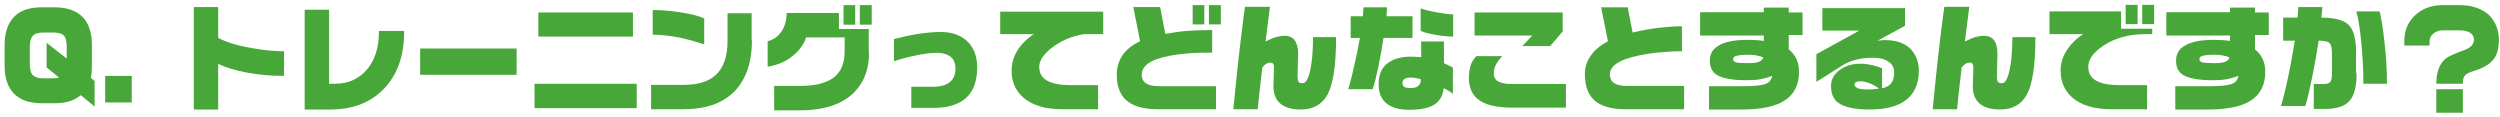
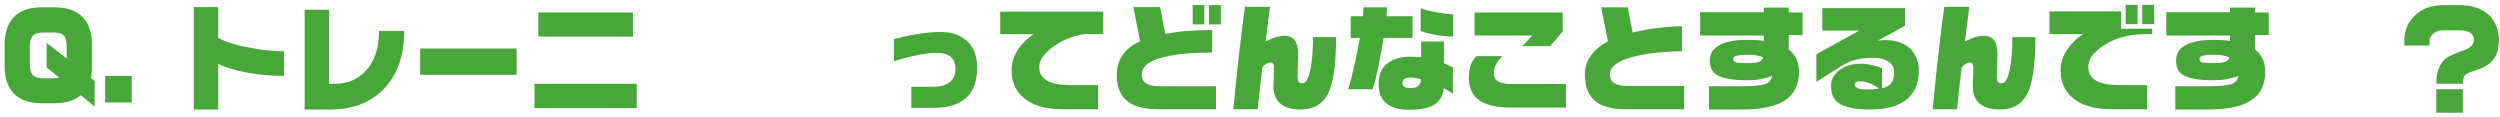
<svg xmlns="http://www.w3.org/2000/svg" version="1.1" id="レイヤー_1" x="0px" y="0px" viewBox="0 0 922.3 43" style="enable-background:new 0 0 922.3 43;" xml:space="preserve">
  <style type="text/css">
	.st0{enable-background:new    ;}
	.st1{fill:#47A738;}
</style>
  <g class="st0">
    <path class="st1" d="M34.9,39.3l-5.1-4.2c-2.3,2-5.6,3-9.7,3h-4.6c-4.6,0-8-1.2-10.3-3.5c-2.3-2.3-3.5-5.8-3.5-10.3v-7.8   c0-4.5,1.2-7.9,3.5-10.3c2.3-2.4,5.7-3.5,10.3-3.5h4.6c4.6,0,8,1.2,10.3,3.5c2.3,2.3,3.5,5.8,3.5,10.3v7.8c0,1.7-0.1,3.1-0.4,4.4   l1.4,1.2V39.3z M24.6,21.6v-4.5c0-1.8-0.3-3.1-0.9-3.8c-0.7-0.9-2.1-1.3-4-1.3H16c-1.9,0-3.2,0.4-3.9,1.2c-0.7,0.8-1.1,2.1-1.1,3.9   v6.6c0,1.7,0.3,3,0.9,3.8c0.8,0.9,2.1,1.4,4,1.4h3.6c0.9,0,1.7-0.1,2.3-0.3l-4.6-3.7v-9.1L24.6,21.6z" />
    <path class="st1" d="M48.6,37.8h-9.8V28h9.8V37.8z" />
    <path class="st1" d="M104.7,28c-4.7,0-9.2-0.4-13.5-1.2c-4.3-0.8-7.9-1.9-10.7-3.2v16.8h-9V2.6h9v11.4c2.9,1.5,6.9,2.8,12.1,3.7   c4.4,0.8,8.4,1.2,12.2,1.2V28z" />
    <path class="st1" d="M149.1,11.6c0,9-2.5,16.1-7.6,21.3c-4.9,5-11.4,7.5-19.7,7.5h-9.4V3.6h9v27.3h2.1c4.6,0,8.3-1.5,11.3-4.6   c3.3-3.5,5-8.4,5-14.6v-0.3h9.2V11.6z" />
-     <path class="st1" d="M190.6,27.6h-35.6v-9.7h35.6V27.6z" />
+     <path class="st1" d="M190.6,27.6h-35.6v-9.7h35.6z" />
    <path class="st1" d="M234.9,39.9h-37.7v-9h37.7V39.9z M233.5,13.5h-34.9V4.6h34.9V13.5z" />
-     <path class="st1" d="M277.4,14.9c0,4.6-0.7,8.7-2.1,12.1c-1.7,4.1-4.3,7.3-7.8,9.5c-4,2.6-9.2,3.8-15.6,3.8h-11.7v-9h12.1   c5.2,0,9.2-1.2,11.8-3.7c2.8-2.6,4.3-6.7,4.3-12.3V4.9h8.9V14.9z M259.8,16.4c-2.9-1-5.8-1.8-8.9-2.5c-3.7-0.7-7.1-1.1-10.1-1.1   V3.7c3.4,0,6.9,0.3,10.6,0.9c3.7,0.6,6.5,1.3,8.4,2.2V16.4z" />
-     <path class="st1" d="M320.6,19.6c0,5.9-1.8,10.6-5.3,14.3c-4.4,4.5-11.1,6.8-20.2,6.8h-9.5v-9h9.5c5.5,0,9.5-1,12.2-2.9   c2.9-2.1,4.3-5.3,4.3-9.8v-5.2h-14.2c-0.7,2.2-2.1,4.3-4.2,6.2c-2.8,2.5-6.1,4-10,4.6v-9.4c2.1-0.5,3.9-1.7,5.1-3.6   c1.3-1.9,1.9-4.2,1.9-6.8h19.3v5.9h11V19.6z M315.5,9.1h-4.3V1.9h4.3V9.1z M321.6,9.1h-4.4V1.9h4.4V9.1z" />
    <path class="st1" d="M360.5,24.8c0,5.2-1.4,9-4.3,11.5c-2.7,2.3-6.6,3.5-11.7,3.5h-8.3V32h8c2.8,0,4.8-0.6,6.2-1.7   c1.4-1.1,2.1-2.8,2.1-5c0-1.7-0.5-3.1-1.5-4.1c-1.2-1.1-3-1.7-5.5-1.7c-2,0-4.5,0.3-7.4,0.9c-2.9,0.6-5.7,1.3-8.3,2.2v-8.2   c3.2-0.8,5.9-1.4,8.3-1.8c3.1-0.5,6.1-0.8,9-0.8c4,0,7.2,1.1,9.6,3.3C359.2,17.4,360.5,20.7,360.5,24.8z" />
    <path class="st1" d="M407,12.6h-7.2c-4.7,0.8-8.7,2.6-12,5.2c-3,2.4-4.4,4.7-4.4,6.8c0,2,0.7,3.6,2.2,4.7c1.9,1.4,5,2.1,9.3,2.1   h10.2v8.9H392c-6.5,0-11.4-1.5-14.7-4.5c-2.8-2.6-4.1-5.8-4.1-9.8c0-2.5,0.7-5,2.1-7.3c1.4-2.3,3.5-4.4,6.1-6.1h-12.4V4.3H407V12.6   z" />
    <path class="st1" d="M448.7,40.3h-21.6c-5.5,0-9.5-1.2-12-3.7c-2.1-2.1-3.1-5.1-3.1-9.1c0-2.6,0.7-5,2.1-7.1   c1.4-2.1,3.6-3.8,6.5-5.2l-2.5-12.6h9.9l1.9,9.9c2.8-0.5,5.6-0.9,8.1-1.1c2.6-0.2,5.7-0.3,9.2-0.3v8.3c-3.8,0-6.8,0.1-9,0.3   c-4.8,0.4-8.6,1.1-11.4,2.1c-3.7,1.3-5.6,3.3-5.6,5.7c0,1.4,0.5,2.5,1.5,3.2c1,0.7,2.6,1.1,4.8,1.1h21.1V40.3z M444.3,9H440V1.9   h4.3V9z M450.4,9H446V1.9h4.4V9z" />
    <path class="st1" d="M492.9,13.9c0,10-1,16.9-3.1,20.9c-2,3.7-5.3,5.6-9.9,5.6c-3.5,0-6.1-0.8-7.8-2.4c-1.5-1.4-2.3-3.5-2.3-6.1   l0.2-7.1c0-1.1-0.4-1.7-1.2-1.7c-1.2,0-2.2,0.6-3.1,1.8c-0.8,6.4-1.3,11.5-1.7,15.4h-9c0.5-5.3,1-9.6,1.3-12.8   c0.3-3.2,0.9-8.2,1.7-15c0.6-4.8,1-8.1,1.3-10h9.2l-1.6,12.8c1.5-0.7,2.7-1.3,3.8-1.6c1.1-0.3,2.2-0.5,3.3-0.5   c1.5,0,2.7,0.5,3.5,1.5c0.9,1.1,1.4,2.8,1.4,5.1l-0.2,8.1c0,1.2,0.1,1.9,0.4,2.3c0.2,0.4,0.8,0.5,1.5,0.5c1.1,0,2-1.5,2.7-4.5   c0.7-3,1.1-7.2,1.1-12.5H492.9z" />
    <path class="st1" d="M521.1,14h-10.7c-0.6,3.8-1.2,7.4-1.9,10.7c-0.7,3.3-1.4,6.1-2.1,8.2h-9c0.5-1.7,1.3-4.5,2.1-8.2   c0.9-3.8,1.6-7.3,2.2-10.7h-3.4V6h4.5c0.1-1.3,0.2-2.4,0.2-3.3h8.7L511.5,6h9.6V14z M536,34.6c-0.5-0.4-1-0.7-1.6-1.1   c-0.4-0.3-1-0.6-1.8-1c-0.3,2.8-1.4,4.7-3.3,6c-2,1.3-5.1,2-9.3,2c-3.6,0-6.3-0.7-8.3-2.2c-2.1-1.6-3.1-4-3.1-7.3   c0-3.3,1-5.8,3.1-7.5c2.1-1.7,5-2.6,8.7-2.6c1.3,0,2.6,0.1,3.9,0.2v-5.8h8.4v8l3.3,1.6V34.6z M524.2,29.2c-1.5-0.4-2.8-0.6-3.7-0.6   c-2,0-3.1,0.7-3.1,2c0,0.6,0.2,1.1,0.6,1.4c0.4,0.3,1.2,0.5,2.3,0.5c1.4,0,2.4-0.3,2.9-0.8C523.9,31.2,524.2,30.4,524.2,29.2z    M536,13.5c-1.6,0-3.7-0.2-6.1-0.6c-2.5-0.4-4.4-0.9-5.8-1.5V3.1c1.1,0.4,2.9,0.9,5.6,1.4c2.7,0.5,4.8,0.8,6.4,0.8V13.5z" />
    <path class="st1" d="M577.8,39.7h-20.1c-5.9,0-10.2-1.1-12.7-3.3c-2-1.7-3.1-4.3-3.1-7.7c0-1.5,0.2-3,0.6-4.4   c0.4-1.4,1.2-2.6,2.2-3.6h9.5c-1.1,1.2-1.9,2.3-2.4,3.3c-0.5,1-0.7,2-0.7,3.1c0,1.3,0.5,2.3,1.5,2.9c1,0.6,2.7,1,5.2,1h19.9V39.7z    M576.5,11.6l-4.6,5.4h-10.3l3.7-3.9H544V4.6h32.5V11.6z" />
    <path class="st1" d="M621.3,40.3h-21.6c-5.5,0-9.5-1.2-11.9-3.7c-2.1-2.1-3.1-5.2-3.1-9.1c0-2.6,0.7-5,2.2-7   c1.4-2.1,3.6-3.8,6.3-5.3l-2.5-12.5h9.8l1.8,9.3c3.9-0.9,7.3-1.5,10.1-1.8c2.8-0.3,5.5-0.5,8.1-0.5v9.2c-3,0-6,0.2-9.1,0.5   c-4.9,0.5-8.8,1.4-11.7,2.4c-3.8,1.4-5.8,3.3-5.8,5.6c0,1.4,0.5,2.5,1.5,3.2c1,0.7,2.6,1.1,4.8,1.1h21.1V40.3z" />
    <path class="st1" d="M665,12.9h-5.1v5.3c2.5,2,3.8,4.7,3.8,8.3c0,4.7-1.7,8.2-5.2,10.5c-3.4,2.3-8.8,3.4-16.1,3.4h-11.9v-8.6h12.8   c3.9,0,6.5-0.3,8-0.8c1.4-0.5,2.2-1.5,2.5-3c-1.3,0.5-2.7,0.9-4.2,1.2c-1.5,0.3-3.2,0.4-5.2,0.4c-5.3,0-9-0.7-11.1-2   c-1.7-1.1-2.5-2.8-2.5-5.2c0-2.3,0.9-4.1,2.8-5.3c2.3-1.6,6-2.4,11.2-2.4c2.1,0,4.1,0.1,5.9,0.4v-2h-23.5V4.5h23.5V2.8h9.2v1.8h5.1   V12.9z M650.5,21.2c-1.5-0.7-3.4-1-5.6-1c-2.3,0-3.8,0.2-4.6,0.5c-0.6,0.2-0.9,0.6-0.9,1.2c0,0.5,0.3,0.8,1,1.1   c0.7,0.2,2.2,0.3,4.7,0.3c1.7,0,3-0.2,3.8-0.5C649.8,22.4,650.3,21.9,650.5,21.2z" />
    <path class="st1" d="M707.9,26.1c0,4.9-1.7,8.6-5,11c-3,2.2-7.4,3.3-13.1,3.3c-5.7,0-9.6-0.9-11.8-2.6c-1.7-1.3-2.5-3.4-2.5-6.1   c0-2.3,1-4.2,3.1-5.8c2.1-1.6,4.7-2.4,7.9-2.4c1.4,0,2.7,0.2,4.1,0.5c1.3,0.3,2.6,0.7,3.7,1.2v7.4c1.7-0.4,2.9-1.1,3.5-2   c0.7-0.9,1-2.2,1-3.9c0-1.7-0.7-3.1-2.2-4c-1.5-1-3.4-1.4-5.7-1.4c-2.6,0-4.8,0.3-6.8,0.9c-1.4,0.4-2.8,1-4.2,1.8l-9.8,6.2V20   l15.8-8.7h-13.6V3h30.5v6.5l-10.1,5.5c0.2,0,0.5,0,0.9-0.1c0.4,0,0.7,0,1-0.1h0.9c4,0,7.2,1.1,9.4,3.3   C706.9,20.3,707.9,22.9,707.9,26.1z M693.2,32.7c-1-0.8-2.1-1.4-3.3-1.9c-1.2-0.5-2.3-0.8-3.4-0.8c-0.9,0-1.5,0.1-1.8,0.3   c-0.4,0.2-0.5,0.5-0.5,0.9c0,0.5,0.3,0.9,1,1.3c0.7,0.3,1.9,0.5,3.6,0.5C690.5,33,692,32.9,693.2,32.7z" />
    <path class="st1" d="M750.9,13.9c0,10-1,16.9-3.1,20.9c-2,3.7-5.3,5.6-9.9,5.6c-3.5,0-6.1-0.8-7.8-2.4c-1.5-1.4-2.3-3.5-2.3-6.1   l0.2-7.1c0-1.1-0.4-1.7-1.2-1.7c-1.2,0-2.2,0.6-3.1,1.8c-0.8,6.4-1.3,11.5-1.7,15.4h-9c0.5-5.3,1-9.6,1.3-12.8   c0.3-3.2,0.9-8.2,1.7-15c0.6-4.8,1-8.1,1.3-10h9.2l-1.6,12.8c1.5-0.7,2.7-1.3,3.8-1.6c1.1-0.3,2.2-0.5,3.3-0.5   c1.5,0,2.7,0.5,3.5,1.5c0.9,1.1,1.4,2.8,1.4,5.1l-0.2,8.1c0,1.2,0.1,1.9,0.4,2.3c0.2,0.4,0.8,0.5,1.5,0.5c1.1,0,2-1.5,2.7-4.5   c0.7-3,1.1-7.2,1.1-12.5H750.9z" />
    <path class="st1" d="M794,12.6h-2.5c-6.1,0-11.3,1.4-15.6,4.3c-3.7,2.5-5.5,5-5.5,7.7c0,2,0.7,3.6,2.2,4.7c1.9,1.4,5,2.1,9.3,2.1   h10.2v8.9h-13.1c-6.5,0-11.4-1.5-14.7-4.5c-2.8-2.6-4.1-5.8-4.1-9.8c0-2.5,0.7-5,2.2-7.3c1.4-2.3,3.5-4.4,6.1-6.1h-12.4V4.2h26.4   v6.4H794V12.6z M788.6,8.9h-4.4V1.8h4.4V8.9z M794.7,8.9h-4.4V1.8h4.4V8.9z" />
    <path class="st1" d="M837,12.9h-5.1v5.3c2.5,2,3.8,4.7,3.8,8.3c0,4.7-1.7,8.2-5.2,10.5c-3.4,2.3-8.8,3.4-16.1,3.4h-11.9v-8.6h12.8   c3.9,0,6.5-0.3,8-0.8c1.4-0.5,2.2-1.5,2.5-3c-1.3,0.5-2.7,0.9-4.2,1.2c-1.5,0.3-3.2,0.4-5.2,0.4c-5.3,0-9-0.7-11.1-2   c-1.7-1.1-2.5-2.8-2.5-5.2c0-2.3,0.9-4.1,2.8-5.3c2.3-1.6,6-2.4,11.2-2.4c2.1,0,4.1,0.1,5.9,0.4v-2h-23.5V4.5h23.5V2.8h9.2v1.8h5.1   V12.9z M822.5,21.2c-1.5-0.7-3.4-1-5.6-1c-2.3,0-3.8,0.2-4.6,0.5c-0.6,0.2-0.9,0.6-0.9,1.2c0,0.5,0.3,0.8,1,1.1   c0.7,0.2,2.2,0.3,4.7,0.3c1.7,0,3-0.2,3.8-0.5C821.8,22.4,822.3,21.9,822.5,21.2z" />
-     <path class="st1" d="M869.4,27.1c0,4.9-0.9,8.3-2.7,10.2c-1.8,2-4.9,2.9-9.3,2.9h-3.8v-9.2h3.8c1.1,0,1.9-0.3,2.3-0.8   c0.4-0.5,0.6-1.6,0.6-3.1v-7.4c0-1.9-0.3-3.1-0.8-3.7c-0.6-0.7-2-1-4.1-1c-0.7,4.6-1.5,9.1-2.4,13.5c-0.9,4.4-1.7,8-2.5,10.6h-9   c0.7-2.3,1.6-5.8,2.6-10.5c1-4.7,1.8-9.3,2.5-13.6h-4.3V6.5h5.3l0.3-3.9h8.9l-0.4,3.9c5.4,0,9,1.1,10.6,3.3c1.5,2,2.2,5.2,2.2,9.5   V27.1z M880.6,30.9h-8.7c0-5.3-0.3-10.4-0.8-15.5c-0.5-5-1.1-8.8-1.8-11.2h8.6c0.7,2.9,1.3,6.8,1.8,11.6   C880.3,20.7,880.6,25.7,880.6,30.9z" />
    <path class="st1" d="M921.9,14.7c0,3.4-0.8,6-2.5,7.8c-1.4,1.5-3.6,2.7-6.8,3.7c-1.7,0.5-2.8,1.1-3.3,1.7s-0.7,1.6-0.7,3h-9.8   c0-4.3,1.2-7.5,3.6-9.4c0.9-0.7,3.1-1.7,6.7-3c2.4-0.9,3.6-2.2,3.6-3.9c0-1.1-0.5-1.9-1.4-2.5c-0.9-0.6-2.2-0.9-3.9-0.9h-6.3   c-1.3,0-2.5,0.4-3.4,1.2c-0.9,0.8-1.4,1.7-1.4,2.8v1.6H887v-1.6c0-3.7,1.2-6.8,3.7-9.3c2.6-2.6,6.1-4,10.4-4h6.3   c4.5,0,8.1,1.2,10.8,3.6C920.6,7.9,921.9,11,921.9,14.7z M908.6,41.6h-9.8v-8.7h9.8V41.6z" />
  </g>
</svg>